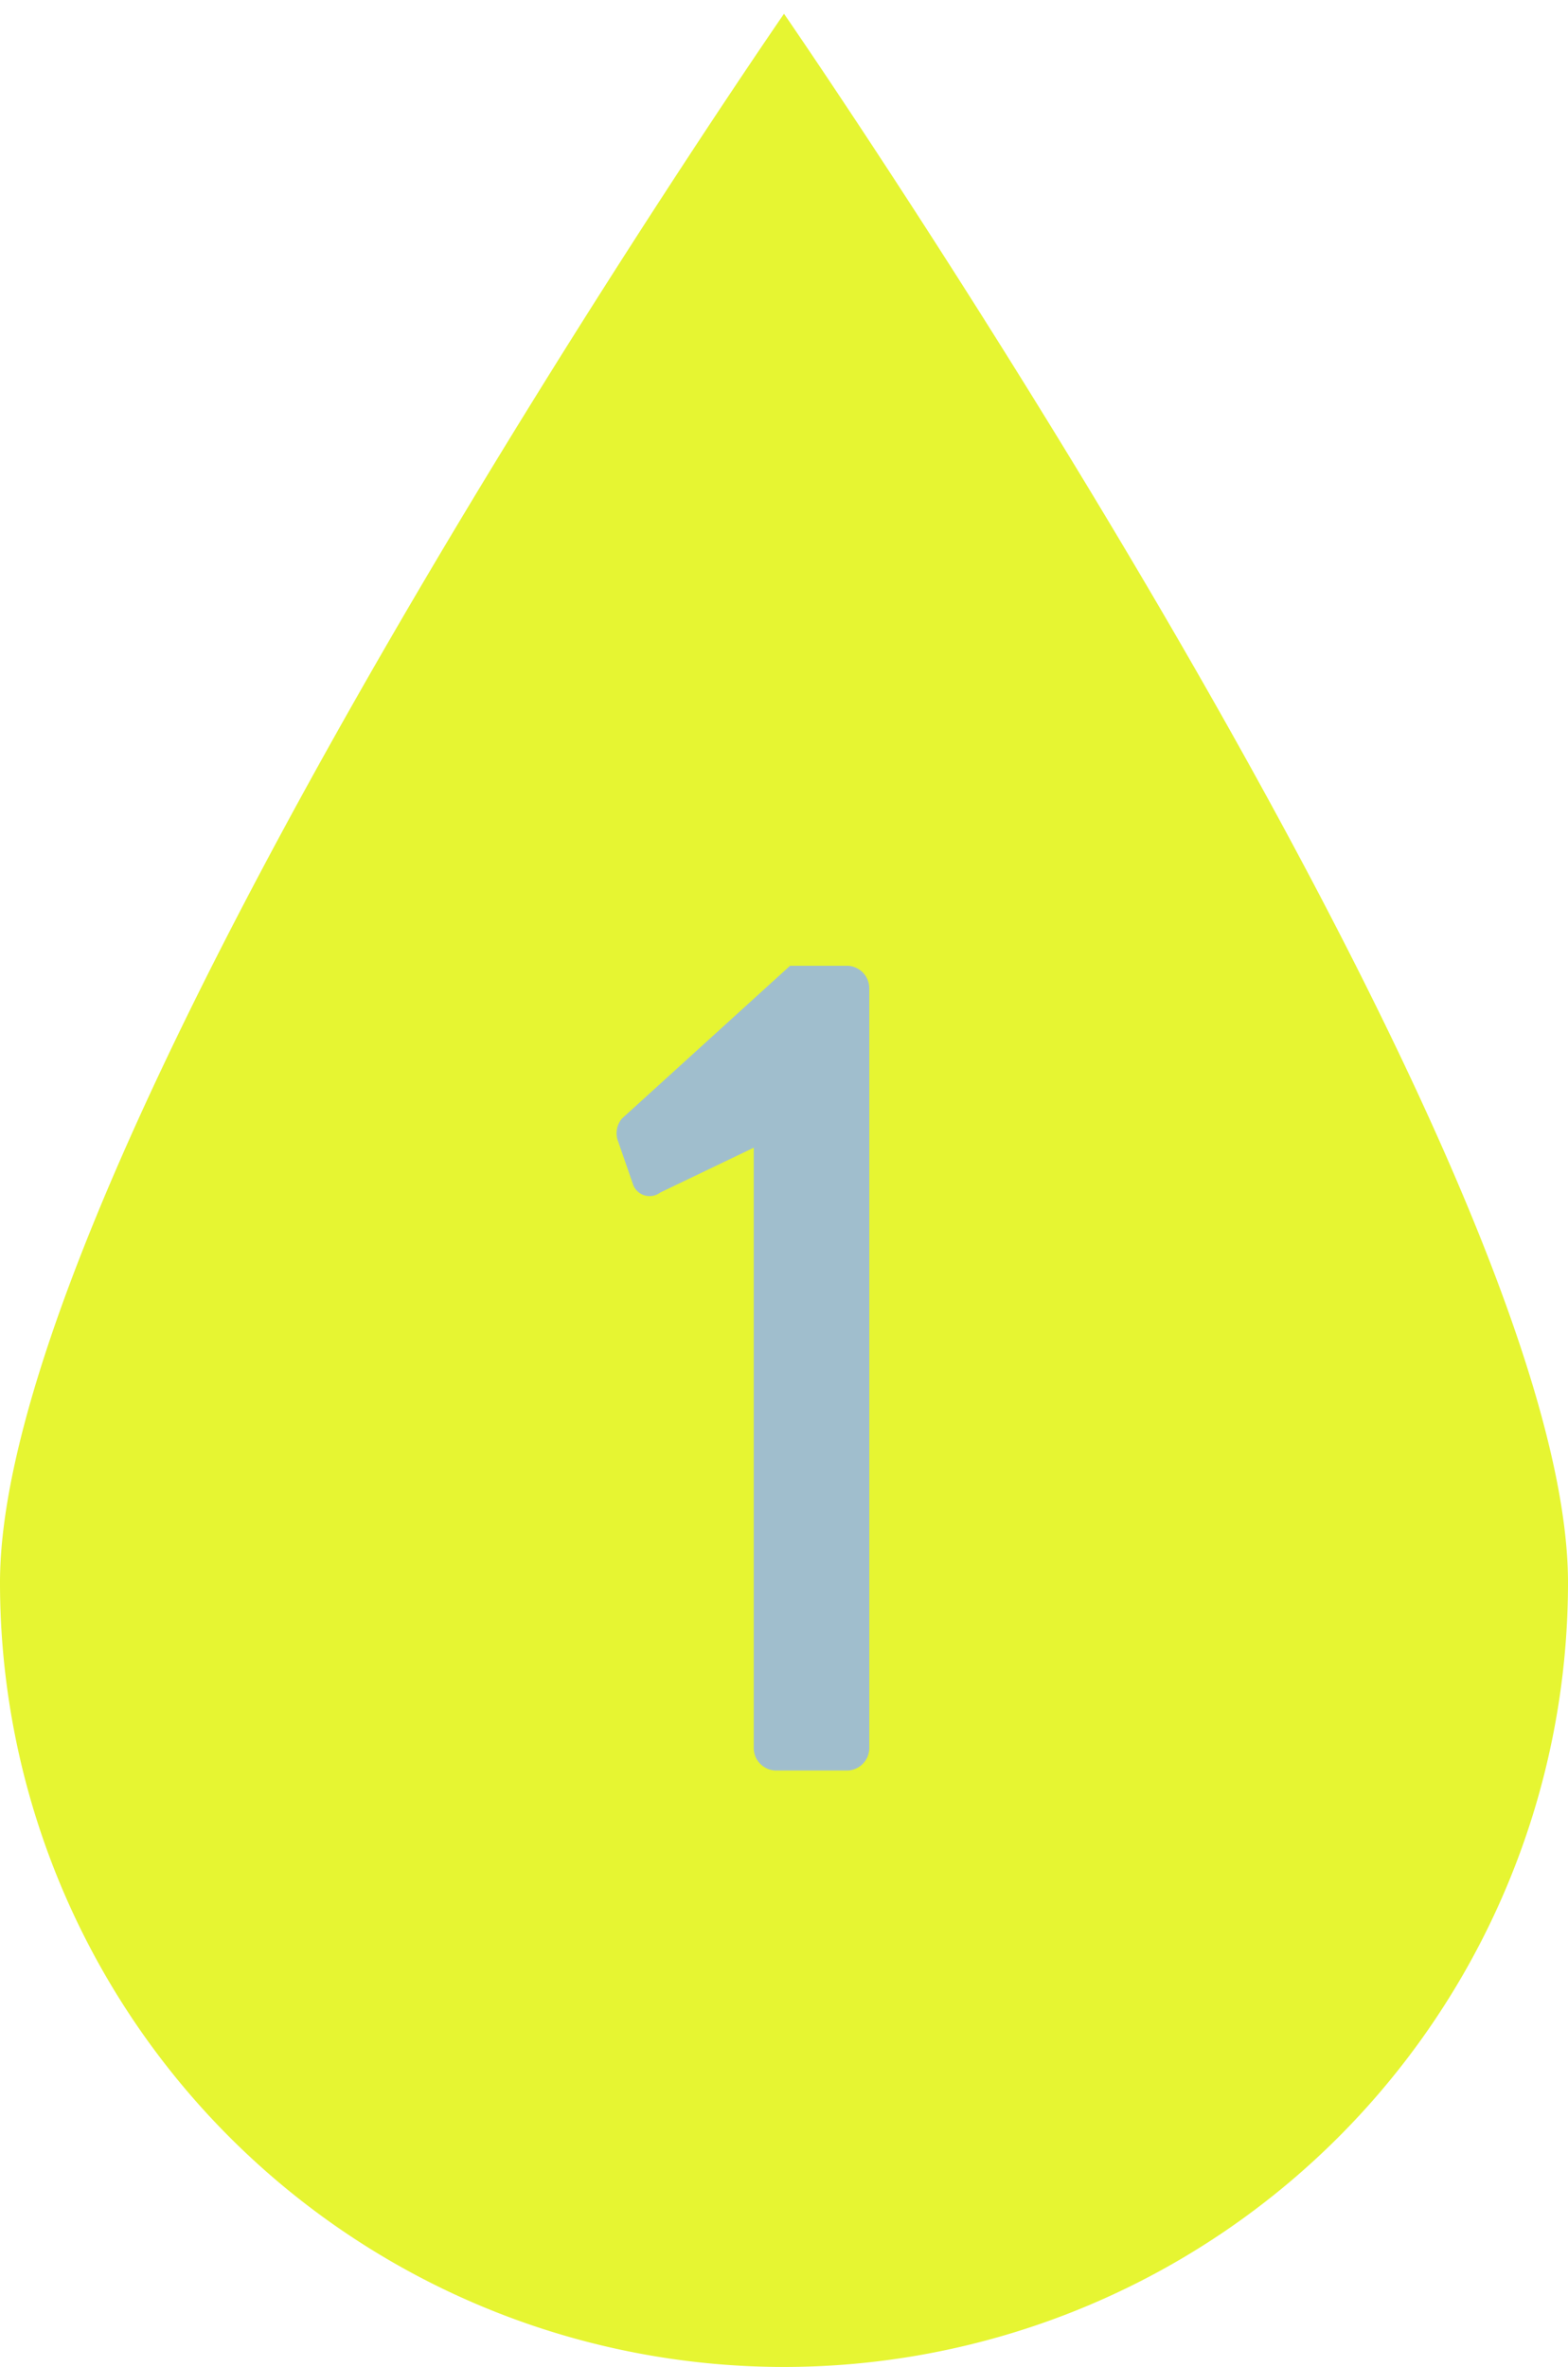
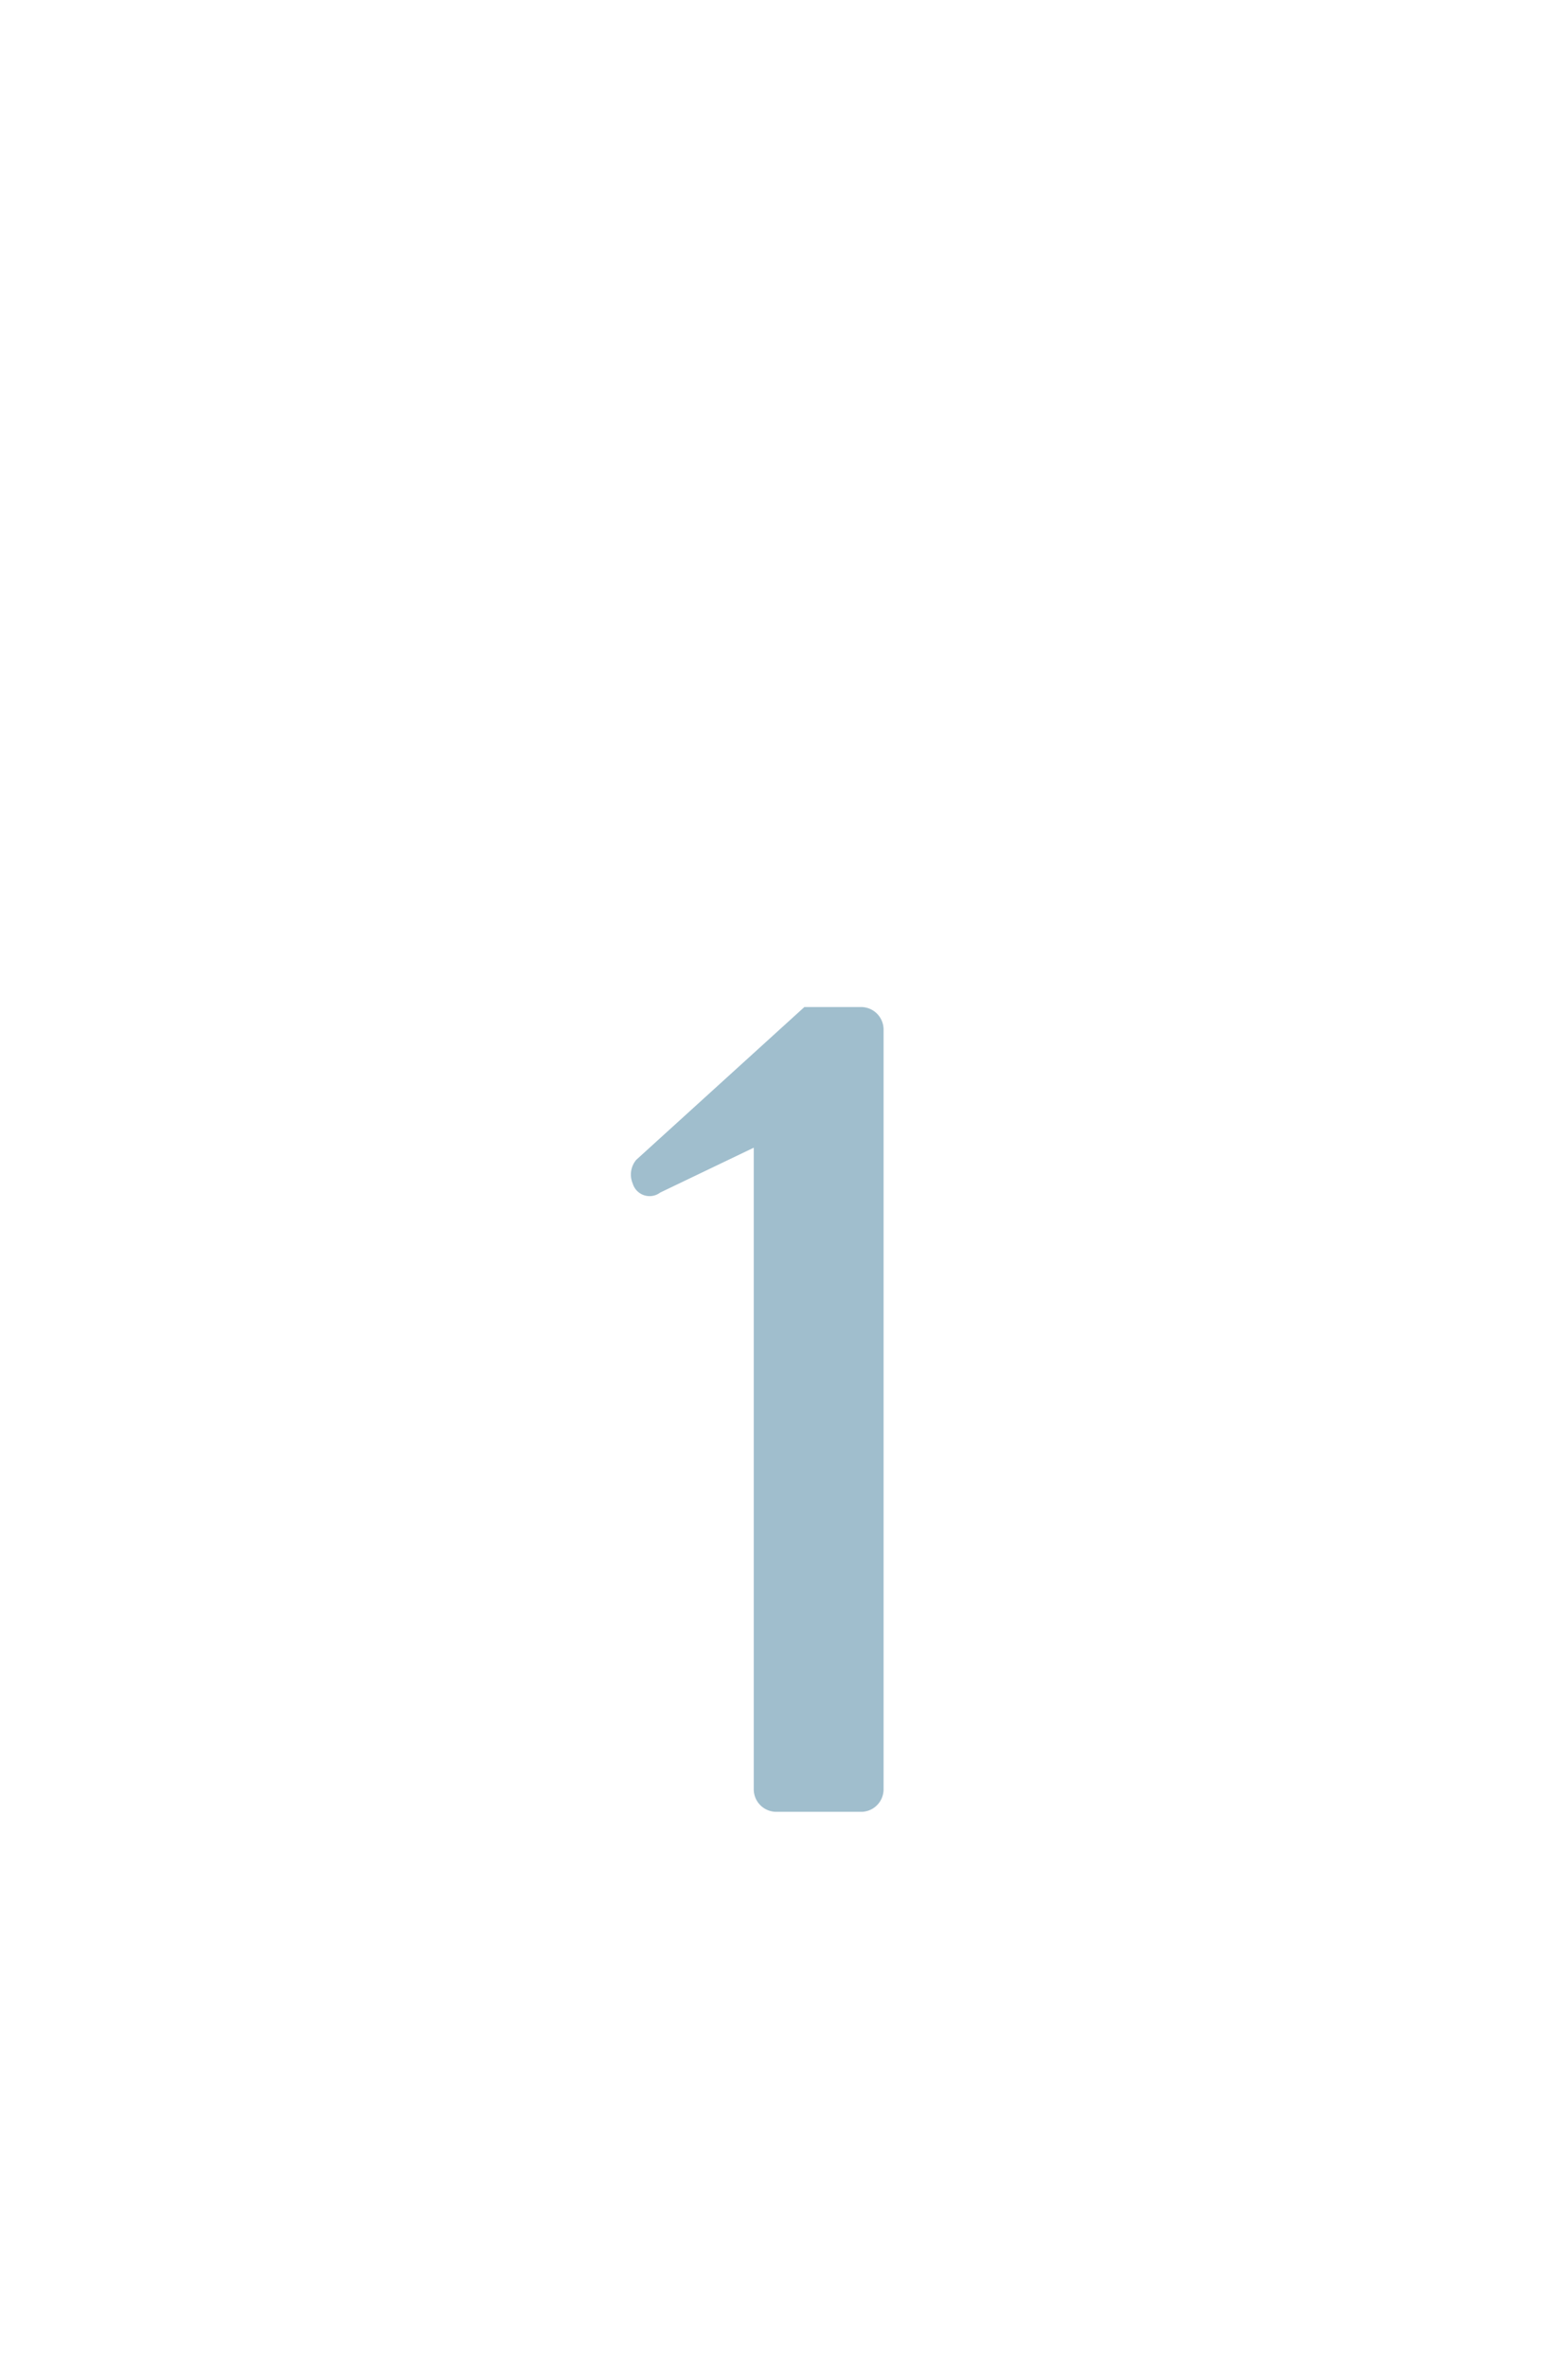
<svg xmlns="http://www.w3.org/2000/svg" viewBox="0 0 57 86">
  <defs>
    <style>.cls-1{fill:#e6f532;}.cls-2{fill:#a0becd;}</style>
  </defs>
  <g id="文字">
-     <path class="cls-1" d="M57,57.5C57,41.76,28.5.5,28.5.5S0,41.76,0,57.5a28.5,28.5,0,0,0,57,0" />
-     <path class="cls-2" d="M27.4,41.7,24,43.33A.64.64,0,0,1,23,43l-.52-1.5a.83.83,0,0,1,.13-.86l6.11-5.55h2.1a.82.82,0,0,1,.78.82v27.6a.82.82,0,0,1-.78.82H28.22a.82.82,0,0,1-.82-.82Z" />
+     <path class="cls-2" d="M27.4,41.7,24,43.33A.64.64,0,0,1,23,43a.83.83,0,0,1,.13-.86l6.11-5.55h2.1a.82.82,0,0,1,.78.82v27.6a.82.82,0,0,1-.78.82H28.22a.82.82,0,0,1-.82-.82Z" />
  </g>
</svg>